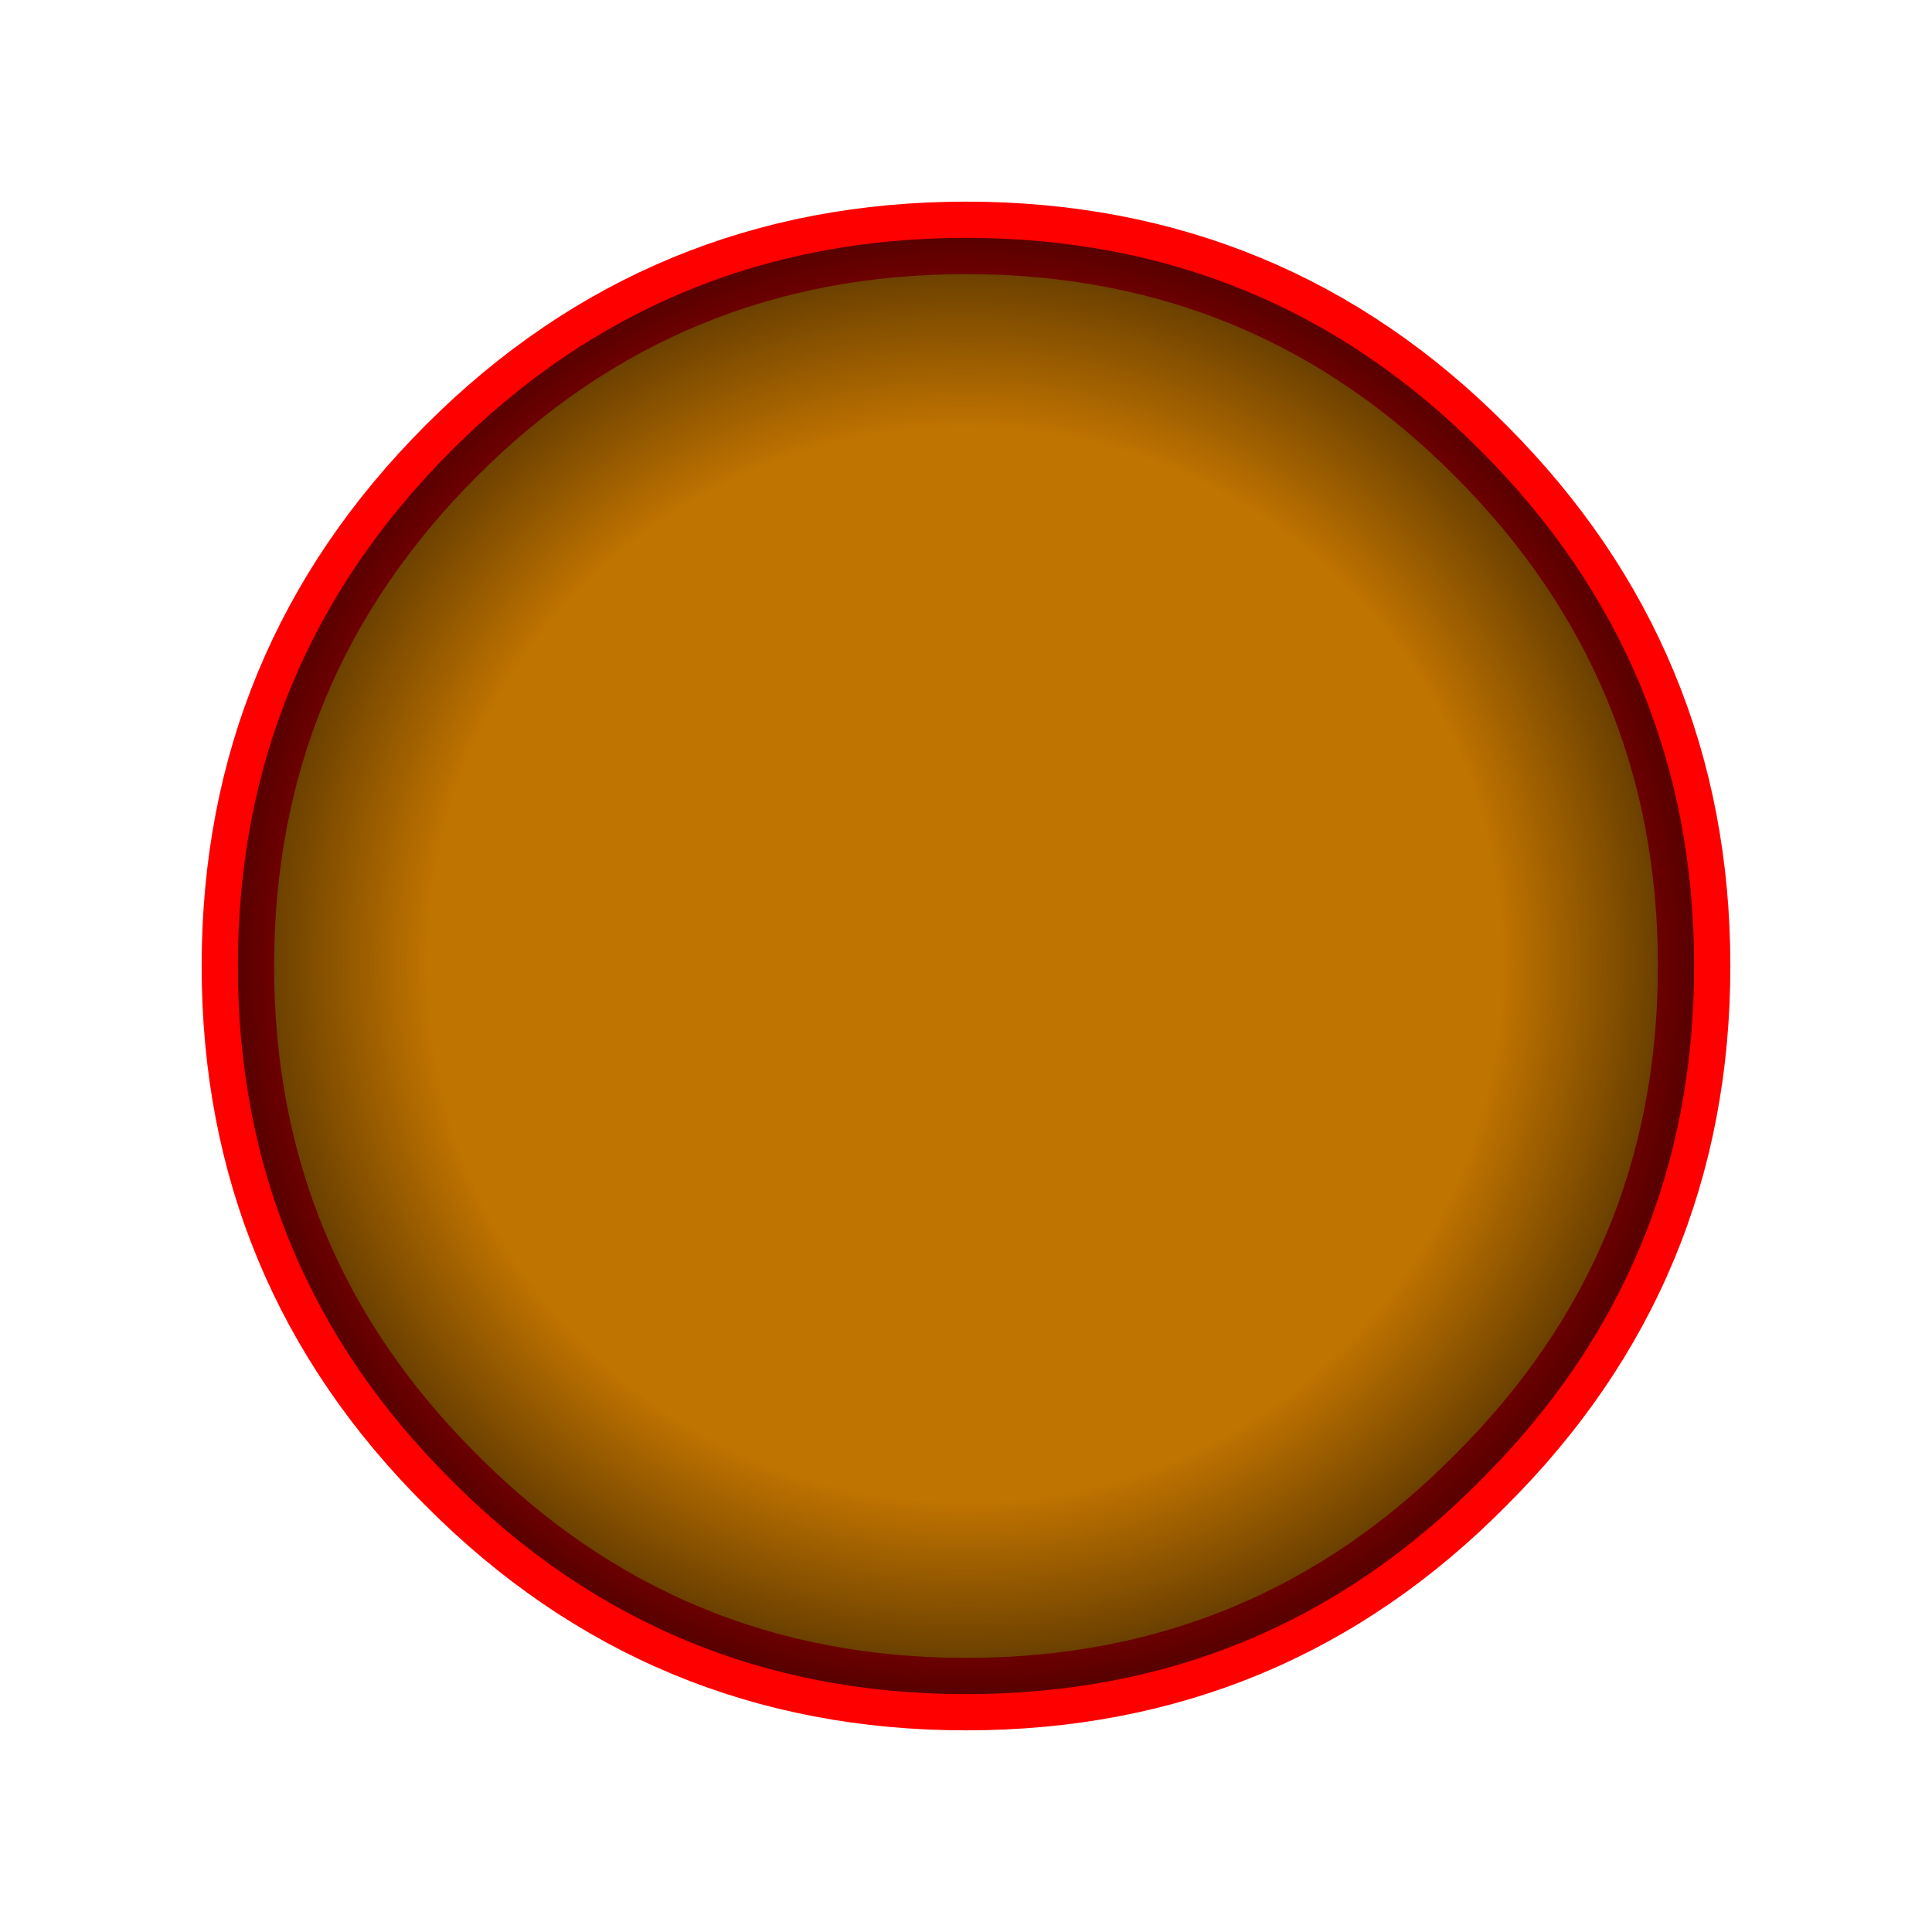
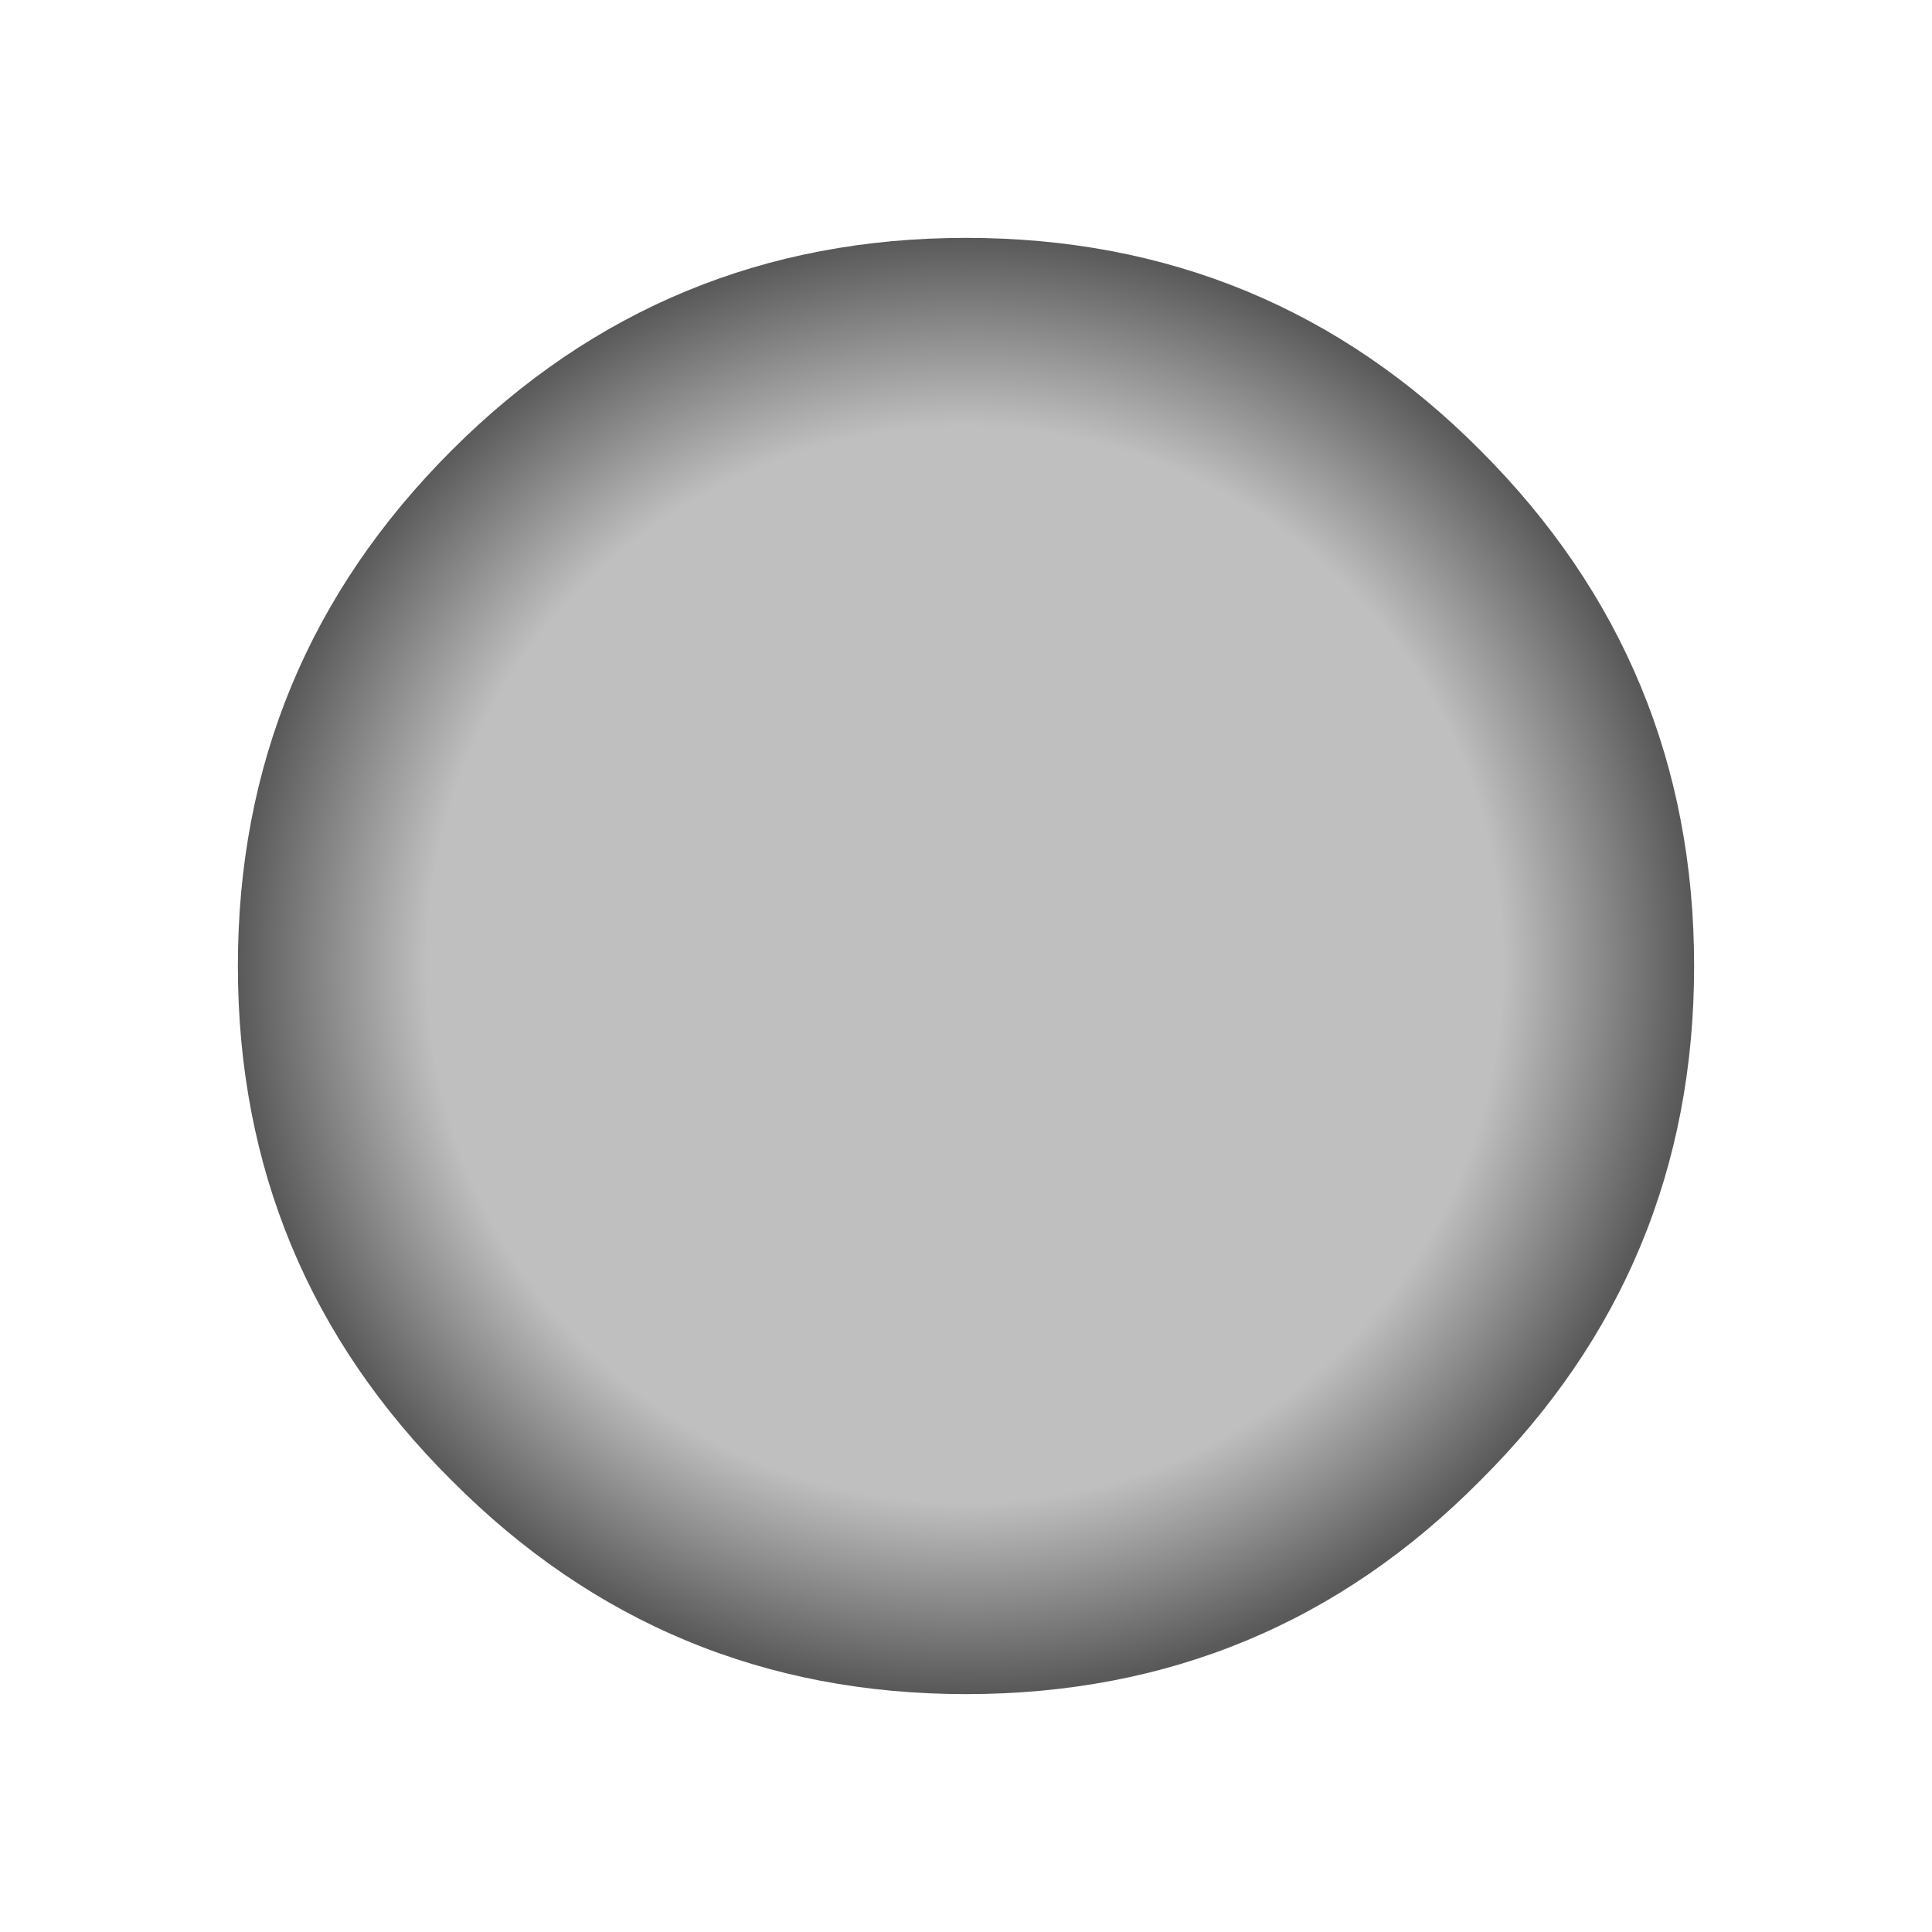
<svg xmlns="http://www.w3.org/2000/svg" id="icoDamas" image-rendering="auto" baseProfile="basic" version="1.1" x="0px" y="0px" width="80" height="80">
  <defs>
    <radialGradient id="Gradient_1" gradientUnits="userSpaceOnUse" cx="0" cy="0" r="30.337" fx="0" fy="0" gradientTransform="translate(39.95 39.95)" spreadMethod="pad">
      <stop offset="73.333%" stop-color="#000" stop-opacity=".250" />
      <stop offset="99.215%" stop-color="#000" stop-opacity=".650" />
    </radialGradient>
  </defs>
  <g id="100-JUEGOS_102-DAMAS-CHINAS_items_gC02OK5" overflow="visible">
-     <path fill="#F90" stroke="none" d="M70.15 40Q70.15 27.5 61.3 18.65 52.55 9.85 40 9.85 27.5 9.85 18.7 18.65 9.85 27.5 9.85 40 9.85 52.5 18.7 61.3 27.5 70.15 40 70.15 52.55 70.15 61.3 61.3 70.15 52.5 70.15 40Z" />
-     <path id="Layer2_0_1_STROKES" stroke="#F00" stroke-width="3" stroke-linejoin="round" stroke-linecap="round" fill="none" d="M61.3 18.65Q70.15 27.5 70.15 40 70.15 52.5 61.3 61.3 52.55 70.15 40 70.15 27.5 70.15 18.7 61.3 9.85 52.5 9.85 40 9.85 27.5 18.7 18.65 27.5 9.85 40 9.85 52.55 9.85 61.3 18.65Z" />
    <path fill="url(#Gradient_1)" stroke="none" d="M70.15 40Q70.15 27.5 61.3 18.65 52.55 9.85 40 9.85 27.5 9.85 18.7 18.65 9.85 27.5 9.85 40 9.85 52.5 18.7 61.3 27.5 70.15 40 70.15 52.55 70.15 61.3 61.3 70.15 52.5 70.15 40Z" />
  </g>
</svg>